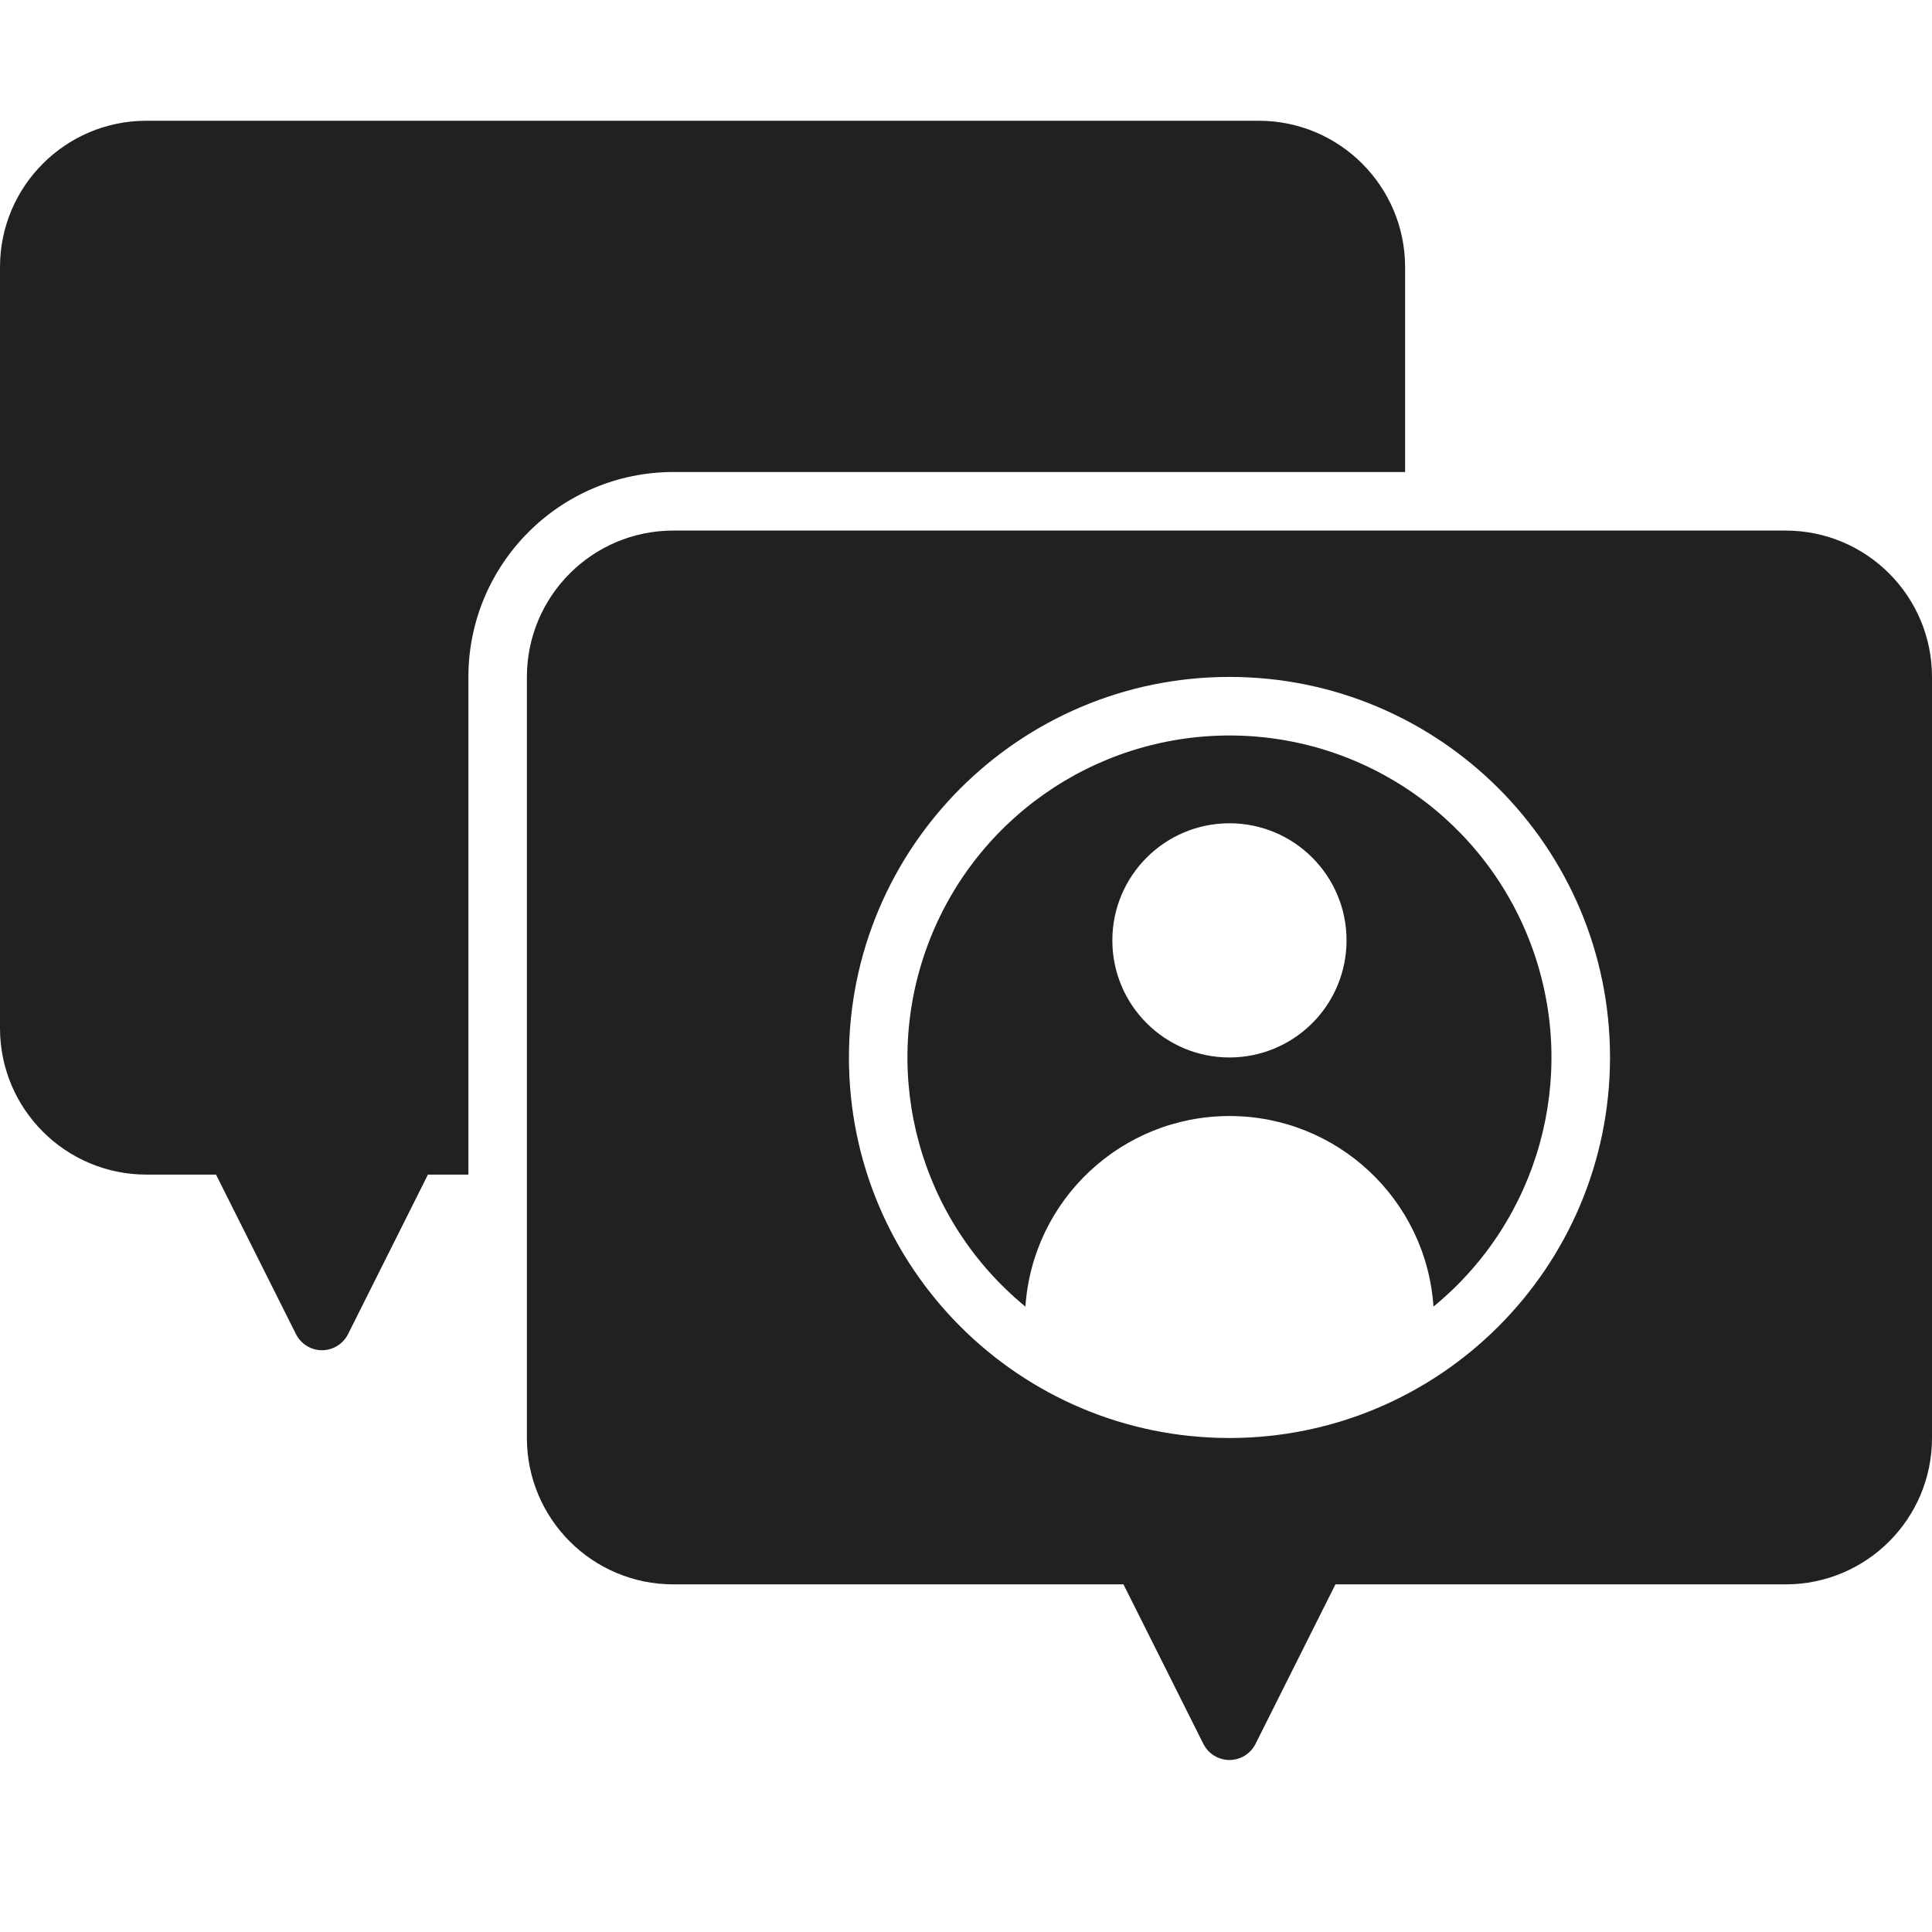
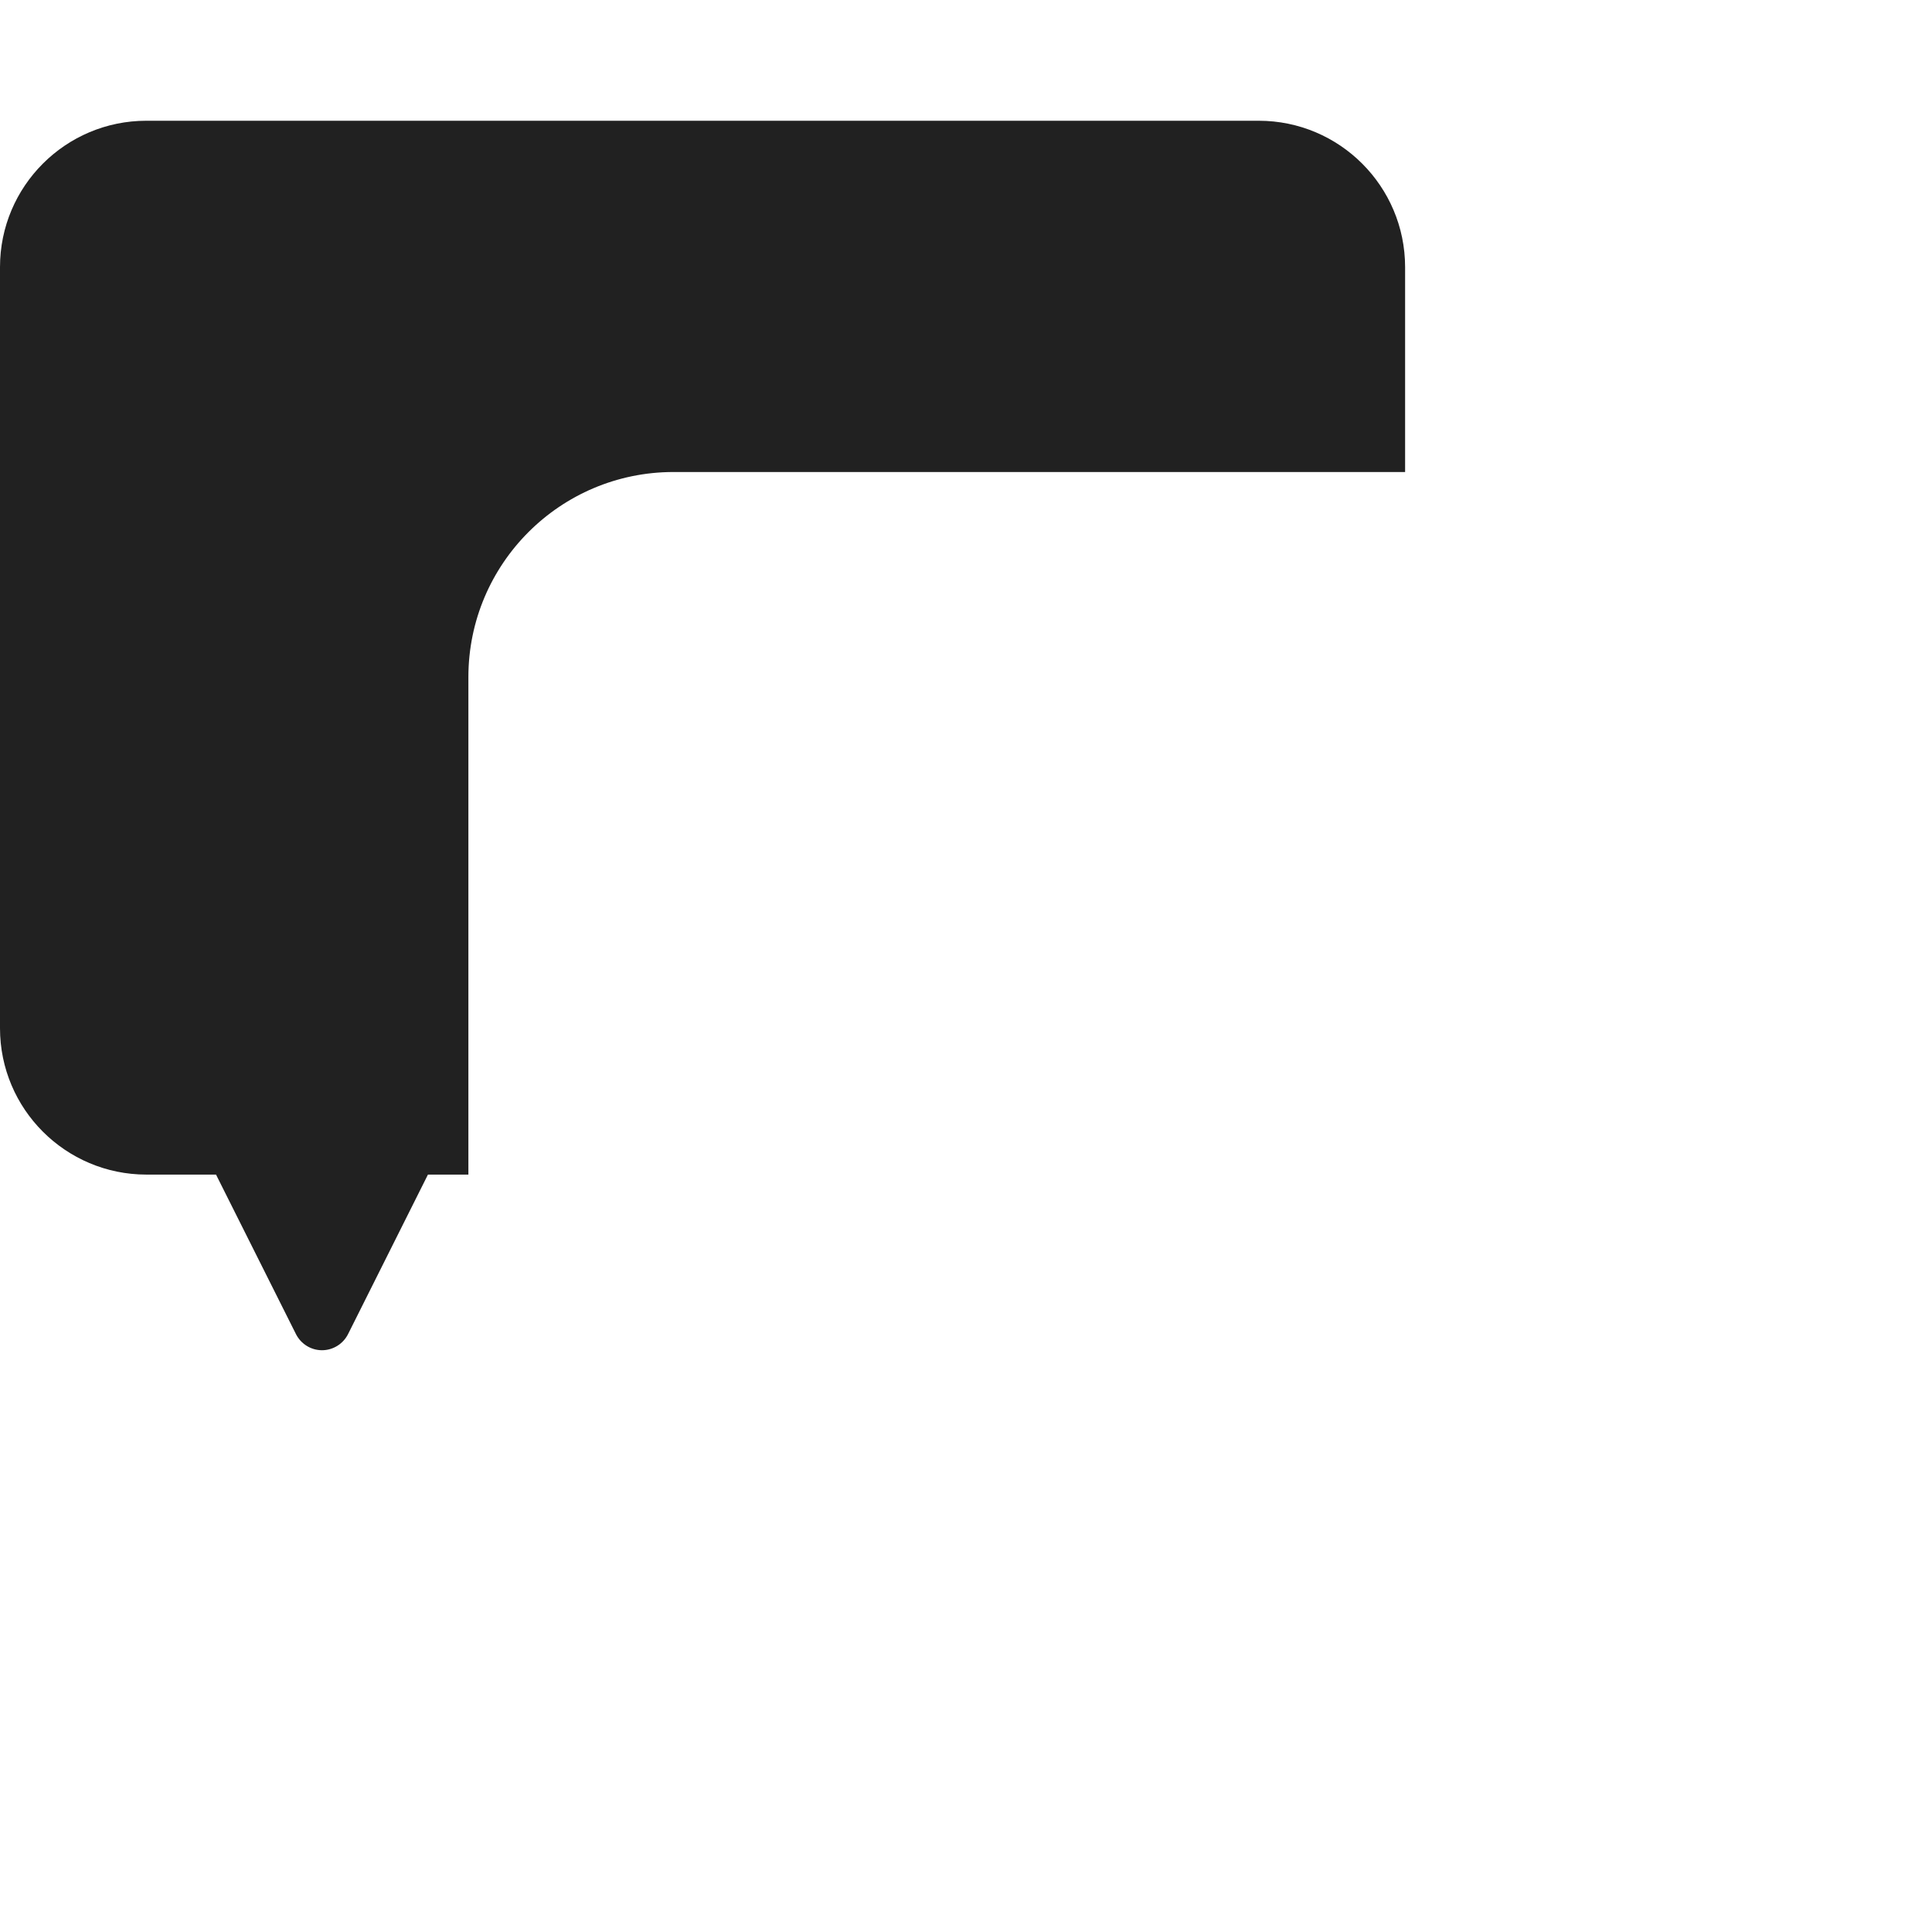
<svg xmlns="http://www.w3.org/2000/svg" width="32px" height="32px" viewBox="0 0 32 32" version="1.1">
  <title>03367A76-451E-457F-BD7A-98C5362EFB32</title>
  <g id="Page-1" stroke="none" stroke-width="1" fill="none" fill-rule="evenodd">
    <g id="113_Services_DevOps_and_Cloud-" transform="translate(-254, -1241)">
      <g id="Group-106" transform="translate(254, 1241)">
-         <rect id="Rectangle-Copy-56" x="0" y="0" width="32" height="32" />
        <g id="noun-consulting-6345907" transform="translate(0, 2)" fill="#212121" fill-rule="nonzero">
          <g id="Group">
            <path d="M23.273,2.424 L23.273,5.818 L11.152,5.818 C9.278,5.82 7.76,7.339 7.758,9.212 L7.758,17.455 L7.088,17.455 L5.765,20.097 C5.683,20.26 5.516,20.364 5.333,20.364 C5.151,20.364 4.984,20.26 4.902,20.097 L3.578,17.455 L2.424,17.455 C1.086,17.454 0,16.369 0,15.03 L0,2.424 C0,1.086 1.086,0 2.424,0 L20.848,0 C22.187,0 23.272,1.086 23.273,2.424 Z" id="Path" />
-             <path d="M29.576,6.788 L11.152,6.788 C9.813,6.788 8.728,7.873 8.727,9.212 L8.727,21.818 C8.728,23.157 9.813,24.242 11.152,24.242 L18.608,24.242 L19.932,26.885 C20.014,27.048 20.181,27.151 20.364,27.151 C20.546,27.151 20.713,27.048 20.795,26.885 L22.119,24.242 L29.576,24.242 C30.914,24.242 32,23.157 32,21.818 L32,9.212 C32,7.873 30.914,6.788 29.576,6.788 Z M20.364,21.818 C16.883,21.818 14.061,18.996 14.061,15.515 C14.061,12.034 16.883,9.212 20.364,9.212 C23.845,9.212 26.667,12.034 26.667,15.515 C26.663,18.995 23.843,21.815 20.364,21.818 Z" id="Shape" />
-             <path d="M20.364,10.182 C18.11,10.182 16.099,11.598 15.341,13.721 C14.583,15.843 15.241,18.213 16.984,19.641 C17.106,17.864 18.583,16.485 20.364,16.485 C22.145,16.485 23.622,17.864 23.743,19.641 C25.487,18.213 26.144,15.843 25.386,13.721 C24.628,11.598 22.617,10.182 20.364,10.182 Z M20.364,15.515 C19.293,15.515 18.424,14.647 18.424,13.576 C18.424,12.505 19.293,11.636 20.364,11.636 C21.435,11.636 22.303,12.505 22.303,13.576 C22.303,14.09 22.099,14.584 21.735,14.947 C21.371,15.311 20.878,15.515 20.364,15.515 Z" id="Shape" />
          </g>
        </g>
      </g>
    </g>
  </g>
</svg>